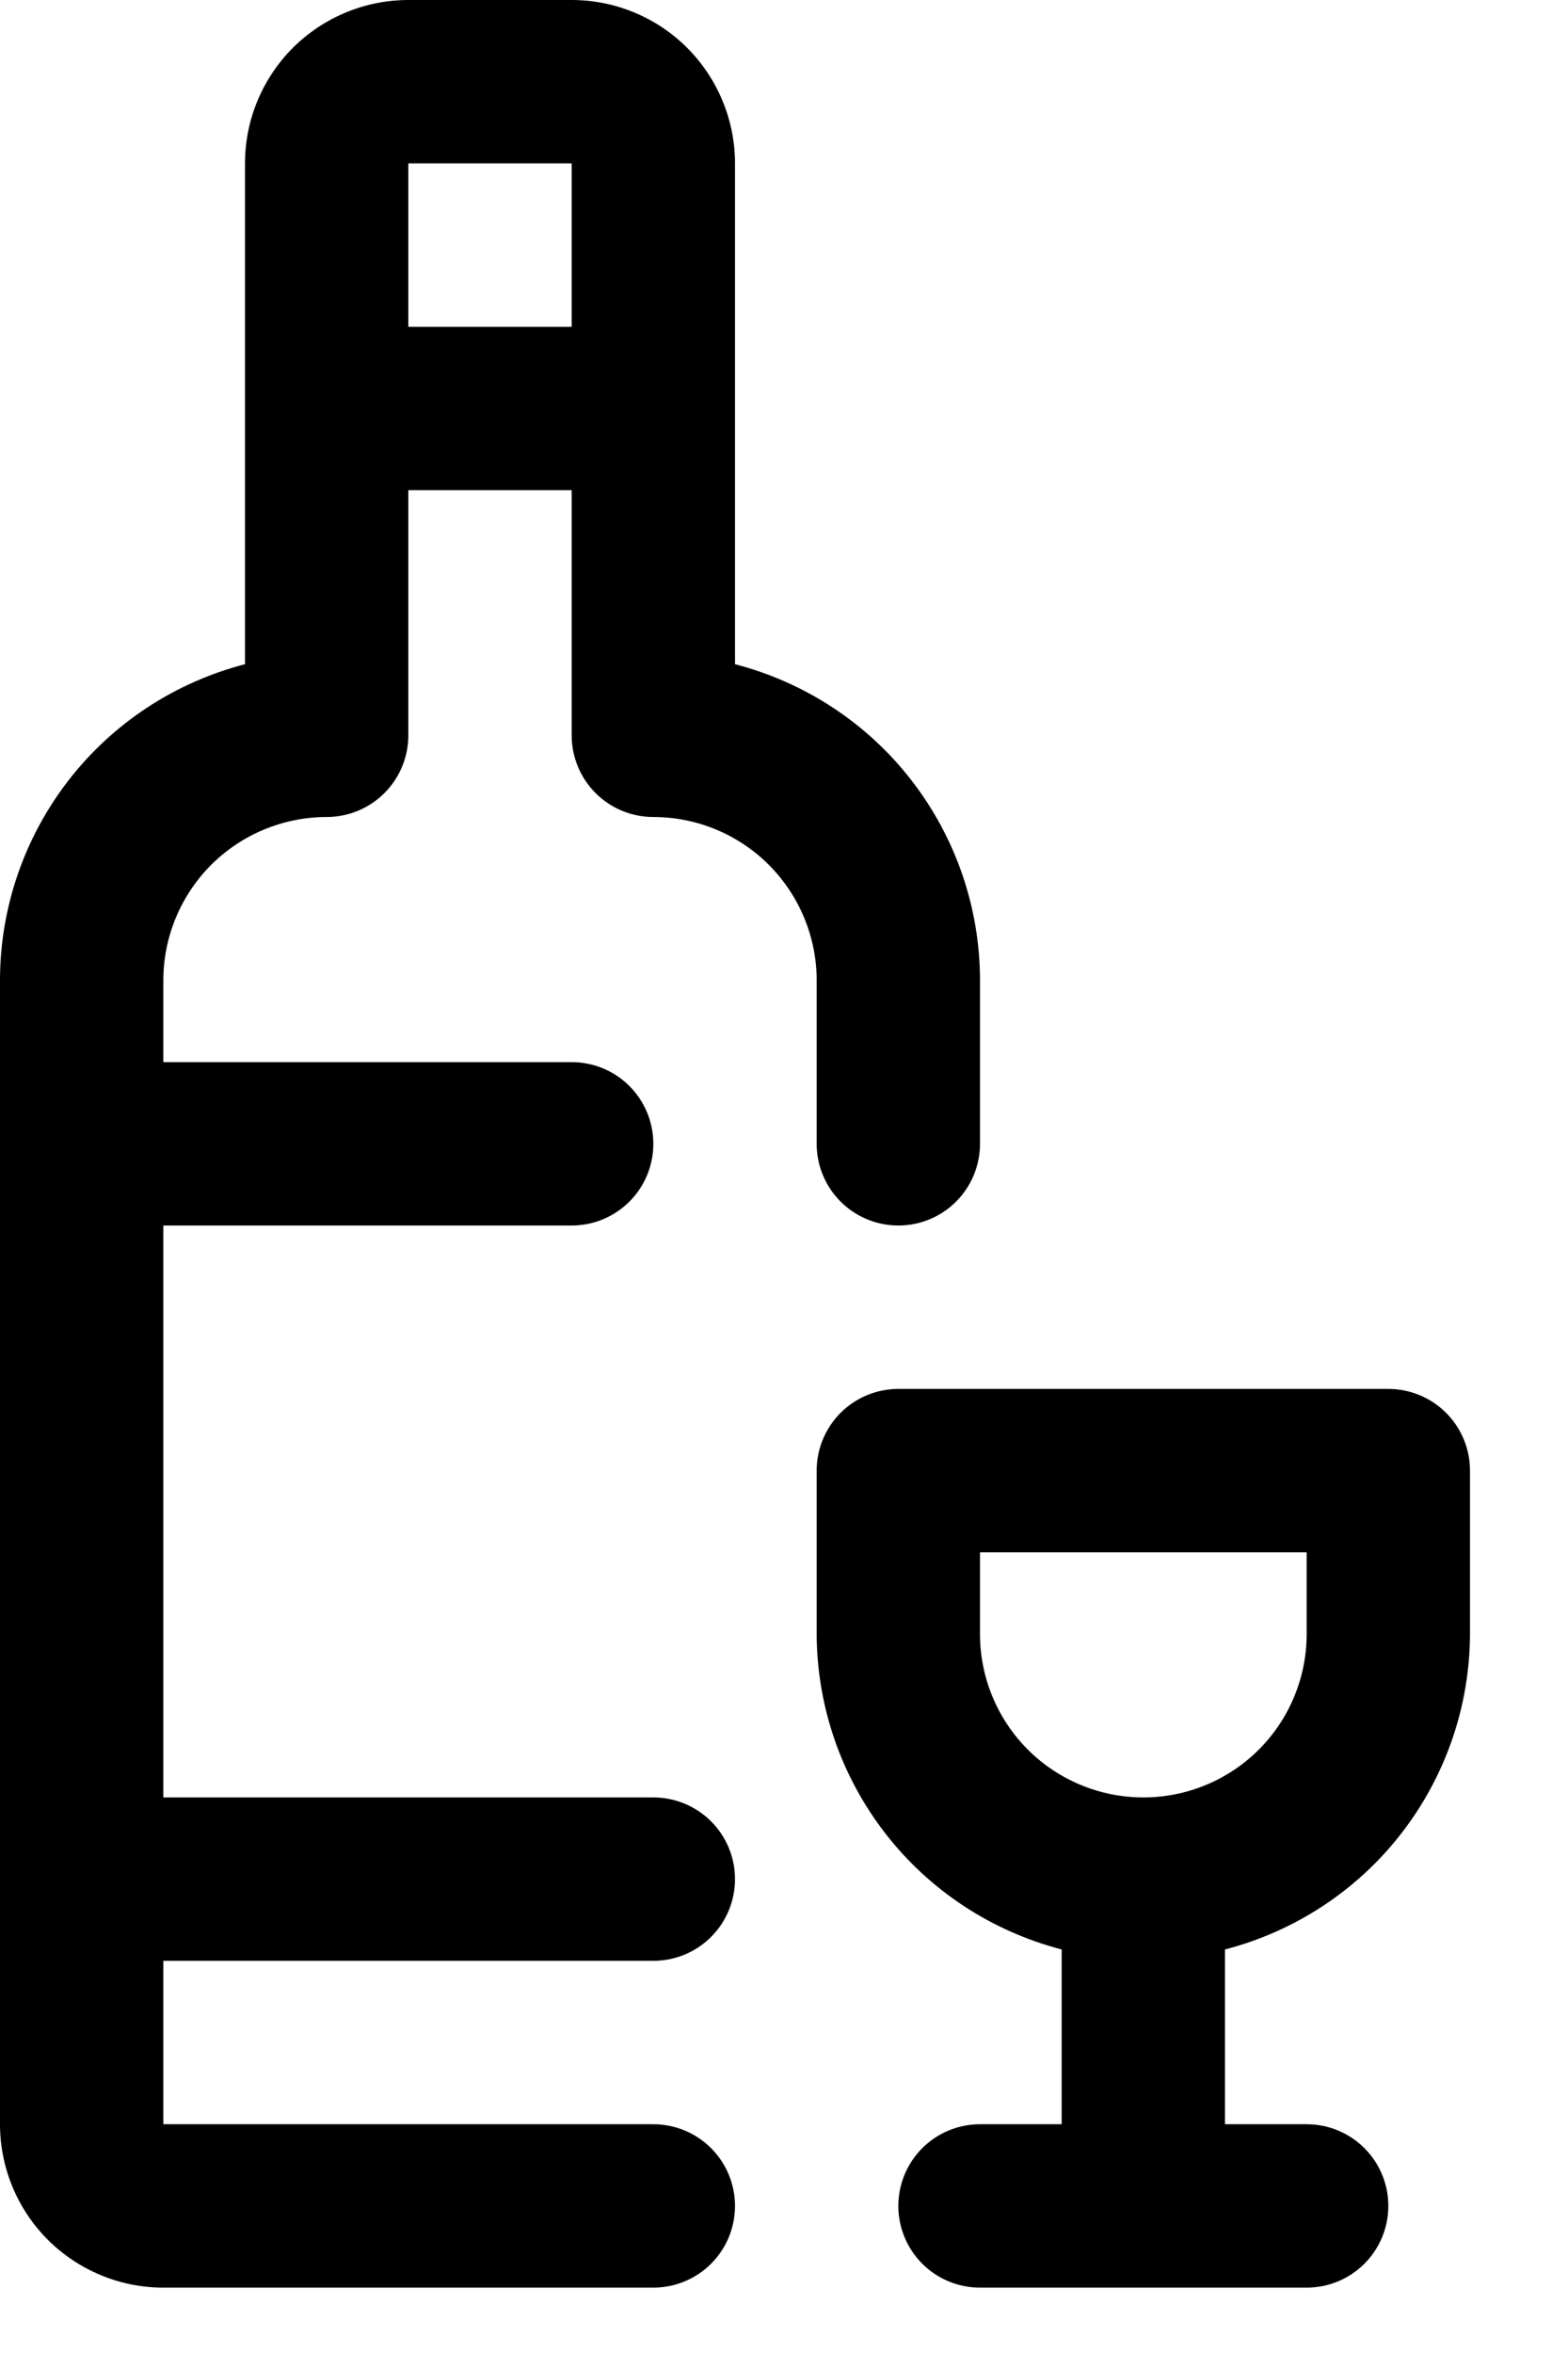
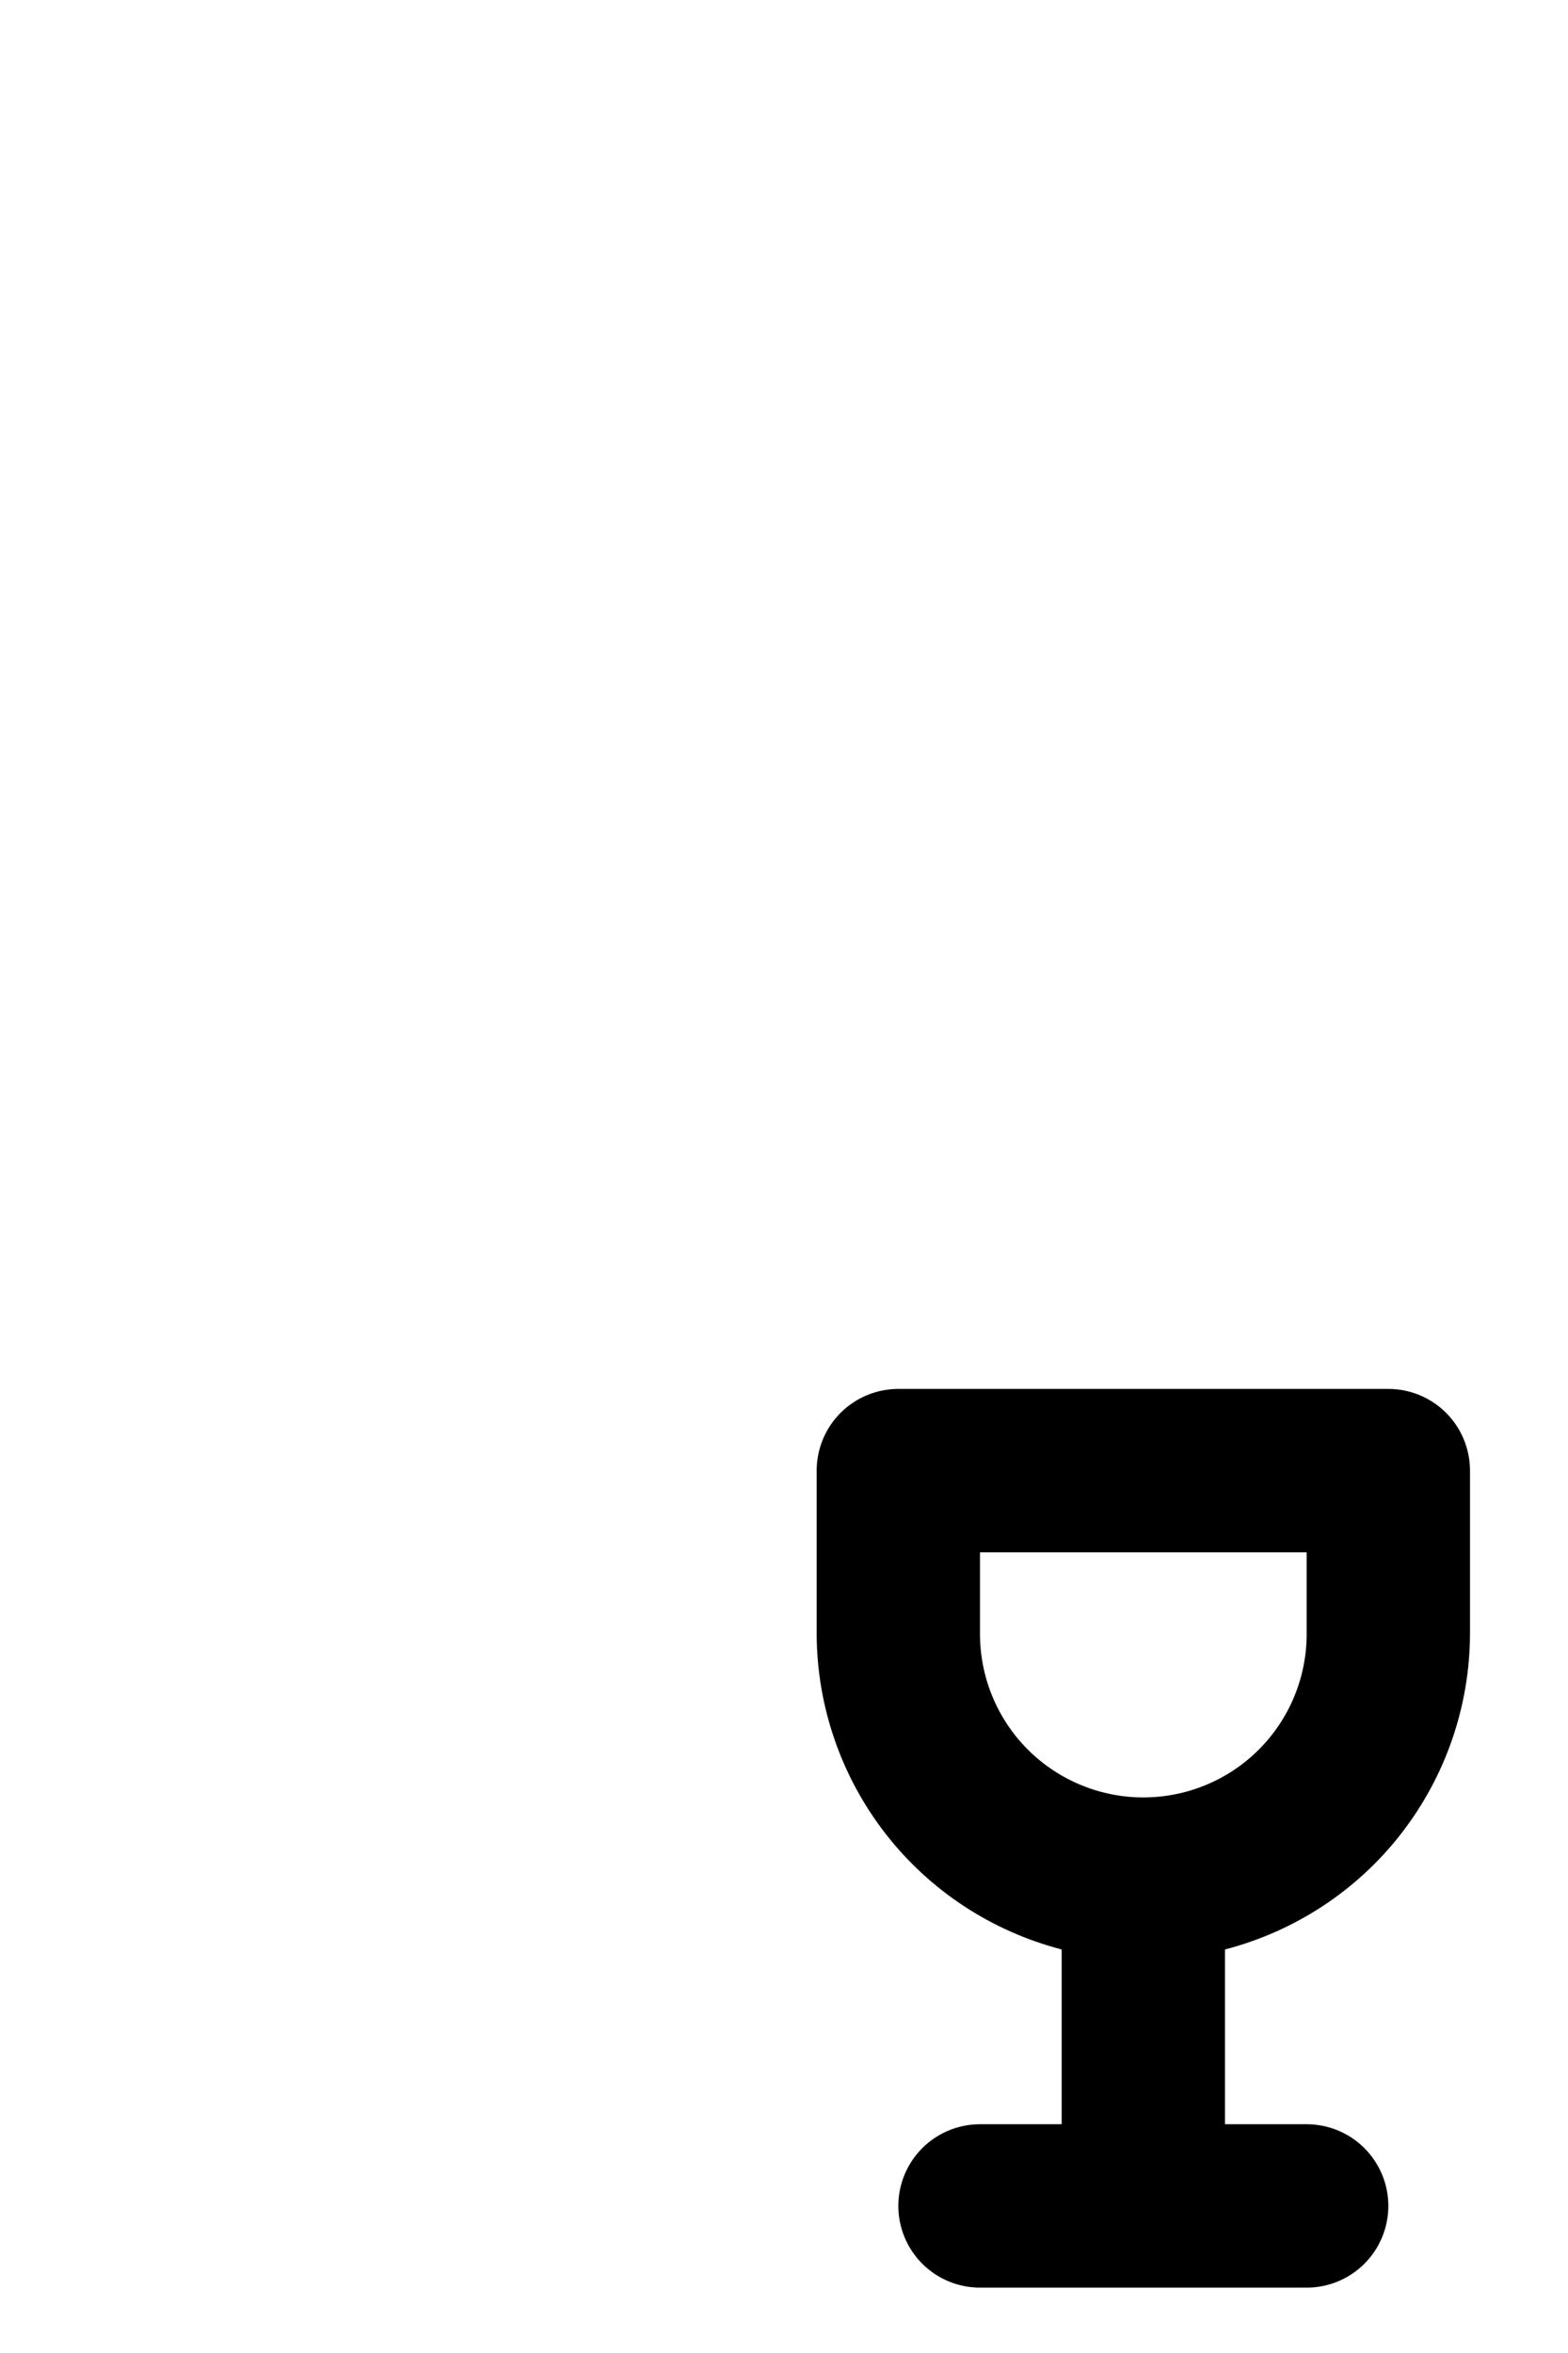
<svg xmlns="http://www.w3.org/2000/svg" width="100%" height="100%" viewBox="0 0 12 18" version="1.1" xml:space="preserve" style="fill-rule:evenodd;clip-rule:evenodd;stroke-linejoin:round;stroke-miterlimit:2;">
  <g transform="matrix(1,0,0,1,-28.375,-1.25)">
    <path d="M39.625,13.75L39.625,12.5C39.625,12.334 39.559,12.175 39.442,12.058C39.325,11.941 39.166,11.875 39,11.875L35.25,11.875C35.084,11.875 34.925,11.941 34.808,12.058C34.691,12.175 34.625,12.334 34.625,12.5L34.625,13.75C34.627,14.303 34.812,14.839 35.151,15.276C35.49,15.713 35.965,16.024 36.5,16.163L36.5,17.5L35.875,17.5C35.709,17.5 35.55,17.566 35.433,17.683C35.316,17.8 35.25,17.959 35.25,18.125C35.25,18.291 35.316,18.45 35.433,18.567C35.55,18.684 35.709,18.75 35.875,18.75L38.375,18.75C38.541,18.75 38.7,18.684 38.817,18.567C38.934,18.45 39,18.291 39,18.125C39,17.959 38.934,17.8 38.817,17.683C38.7,17.566 38.541,17.5 38.375,17.5L37.75,17.5L37.75,16.163C38.285,16.024 38.76,15.713 39.099,15.276C39.438,14.839 39.623,14.303 39.625,13.75ZM35.875,13.75L35.875,13.125L38.375,13.125L38.375,13.75C38.375,14.082 38.243,14.4 38.009,14.634C37.775,14.868 37.457,15 37.125,15C36.794,15 36.475,14.868 36.241,14.634C36.007,14.4 35.875,14.082 35.875,13.75Z" style="fill-rule:nonzero;" />
-     <path d="M33.375,7.5C33.707,7.5 34.025,7.632 34.259,7.866C34.493,8.101 34.625,8.418 34.625,8.75L34.625,10C34.625,10.166 34.691,10.325 34.808,10.442C34.925,10.559 35.084,10.625 35.25,10.625C35.416,10.625 35.575,10.559 35.692,10.442C35.809,10.325 35.875,10.166 35.875,10L35.875,8.75C35.875,8.196 35.69,7.658 35.351,7.22C35.012,6.782 34.536,6.47 34,6.331L34,2.5C34,2.168 33.868,1.851 33.634,1.616C33.4,1.382 33.082,1.25 32.75,1.25L31.5,1.25C31.169,1.25 30.851,1.382 30.616,1.616C30.382,1.851 30.25,2.168 30.25,2.5L30.25,6.331C29.714,6.47 29.238,6.782 28.899,7.22C28.56,7.658 28.375,8.196 28.375,8.75L28.375,17.5C28.375,17.831 28.507,18.15 28.741,18.384C28.976,18.618 29.294,18.75 29.625,18.75L33.375,18.75C33.541,18.75 33.7,18.684 33.817,18.567C33.934,18.45 34,18.291 34,18.125C34,17.959 33.934,17.8 33.817,17.683C33.7,17.566 33.541,17.5 33.375,17.5L29.625,17.5L29.625,16.25L33.375,16.25C33.541,16.25 33.7,16.184 33.817,16.067C33.934,15.95 34,15.791 34,15.625C34,15.459 33.934,15.3 33.817,15.183C33.7,15.066 33.541,15 33.375,15L29.625,15L29.625,10.625L32.75,10.625C32.916,10.625 33.075,10.559 33.192,10.442C33.309,10.325 33.375,10.166 33.375,10C33.375,9.834 33.309,9.675 33.192,9.558C33.075,9.441 32.916,9.375 32.75,9.375L29.625,9.375L29.625,8.75C29.625,8.418 29.757,8.101 29.991,7.866C30.226,7.632 30.544,7.5 30.875,7.5C31.041,7.5 31.2,7.434 31.317,7.317C31.434,7.2 31.5,7.041 31.5,6.875L31.5,5L32.75,5L32.75,6.875C32.75,7.041 32.816,7.2 32.933,7.317C33.05,7.434 33.209,7.5 33.375,7.5ZM31.5,3.75L31.5,2.5L32.75,2.5L32.75,3.75L31.5,3.75Z" style="fill-rule:nonzero;" />
  </g>
</svg>